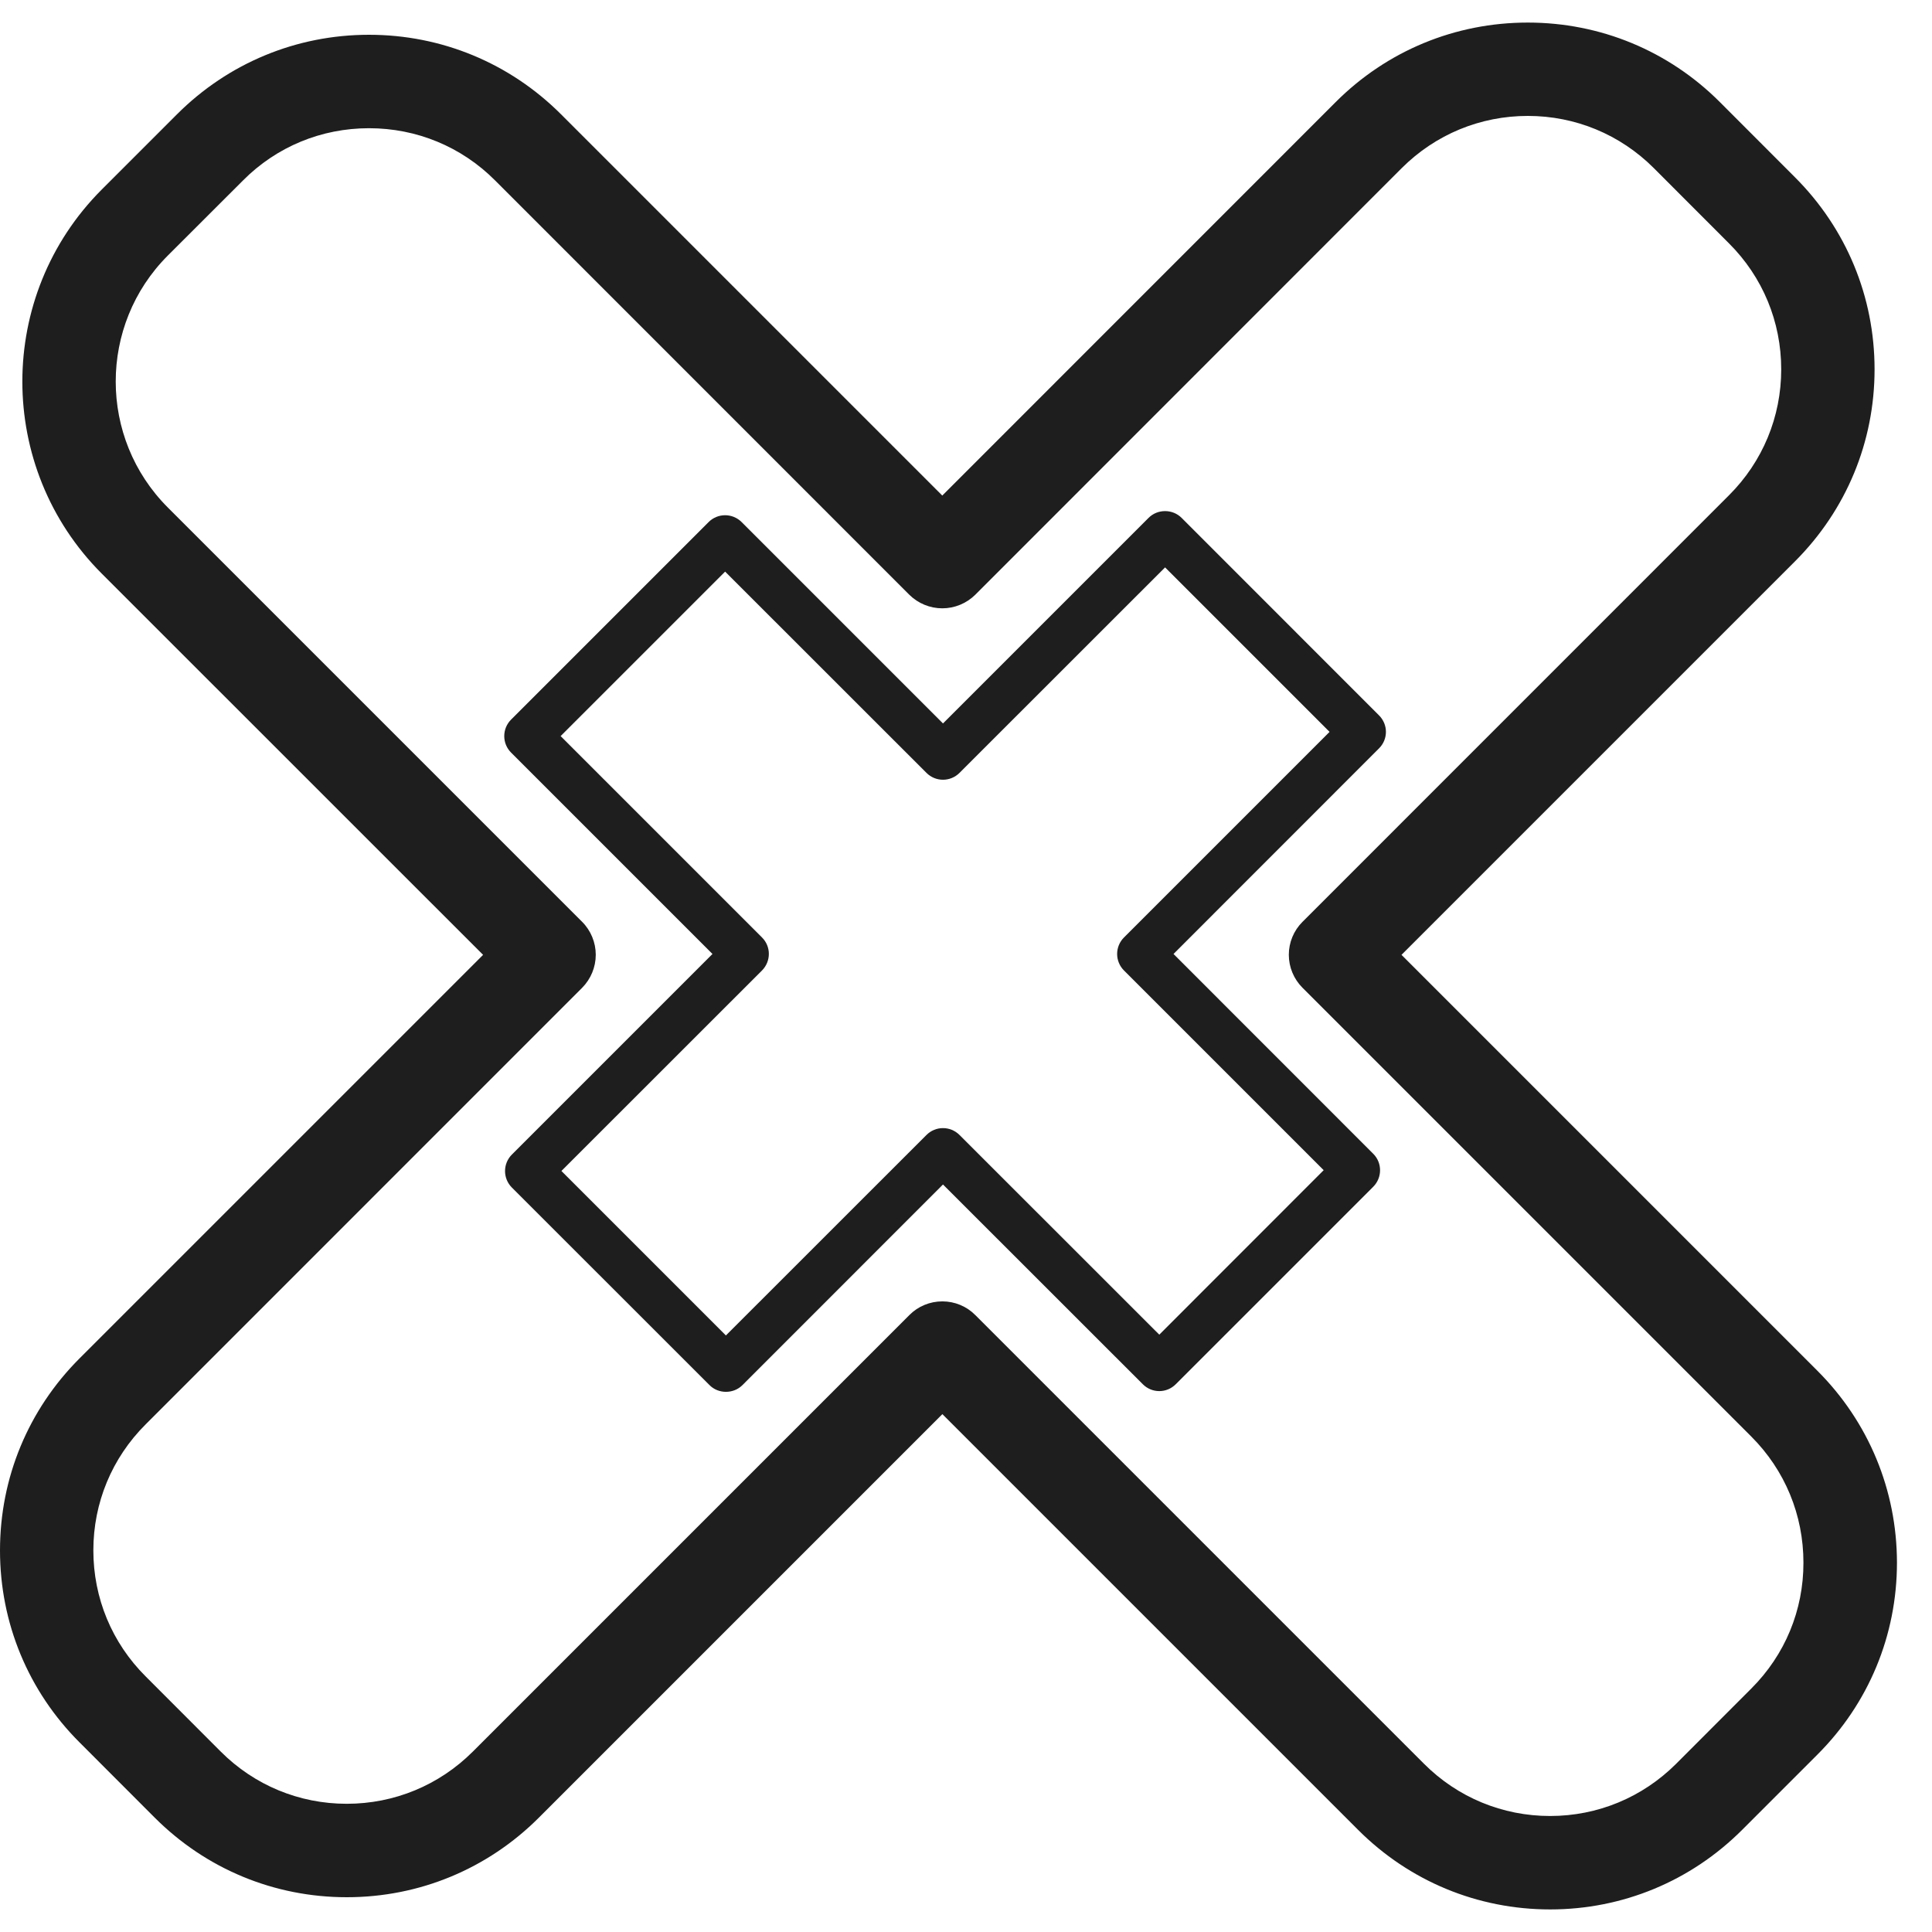
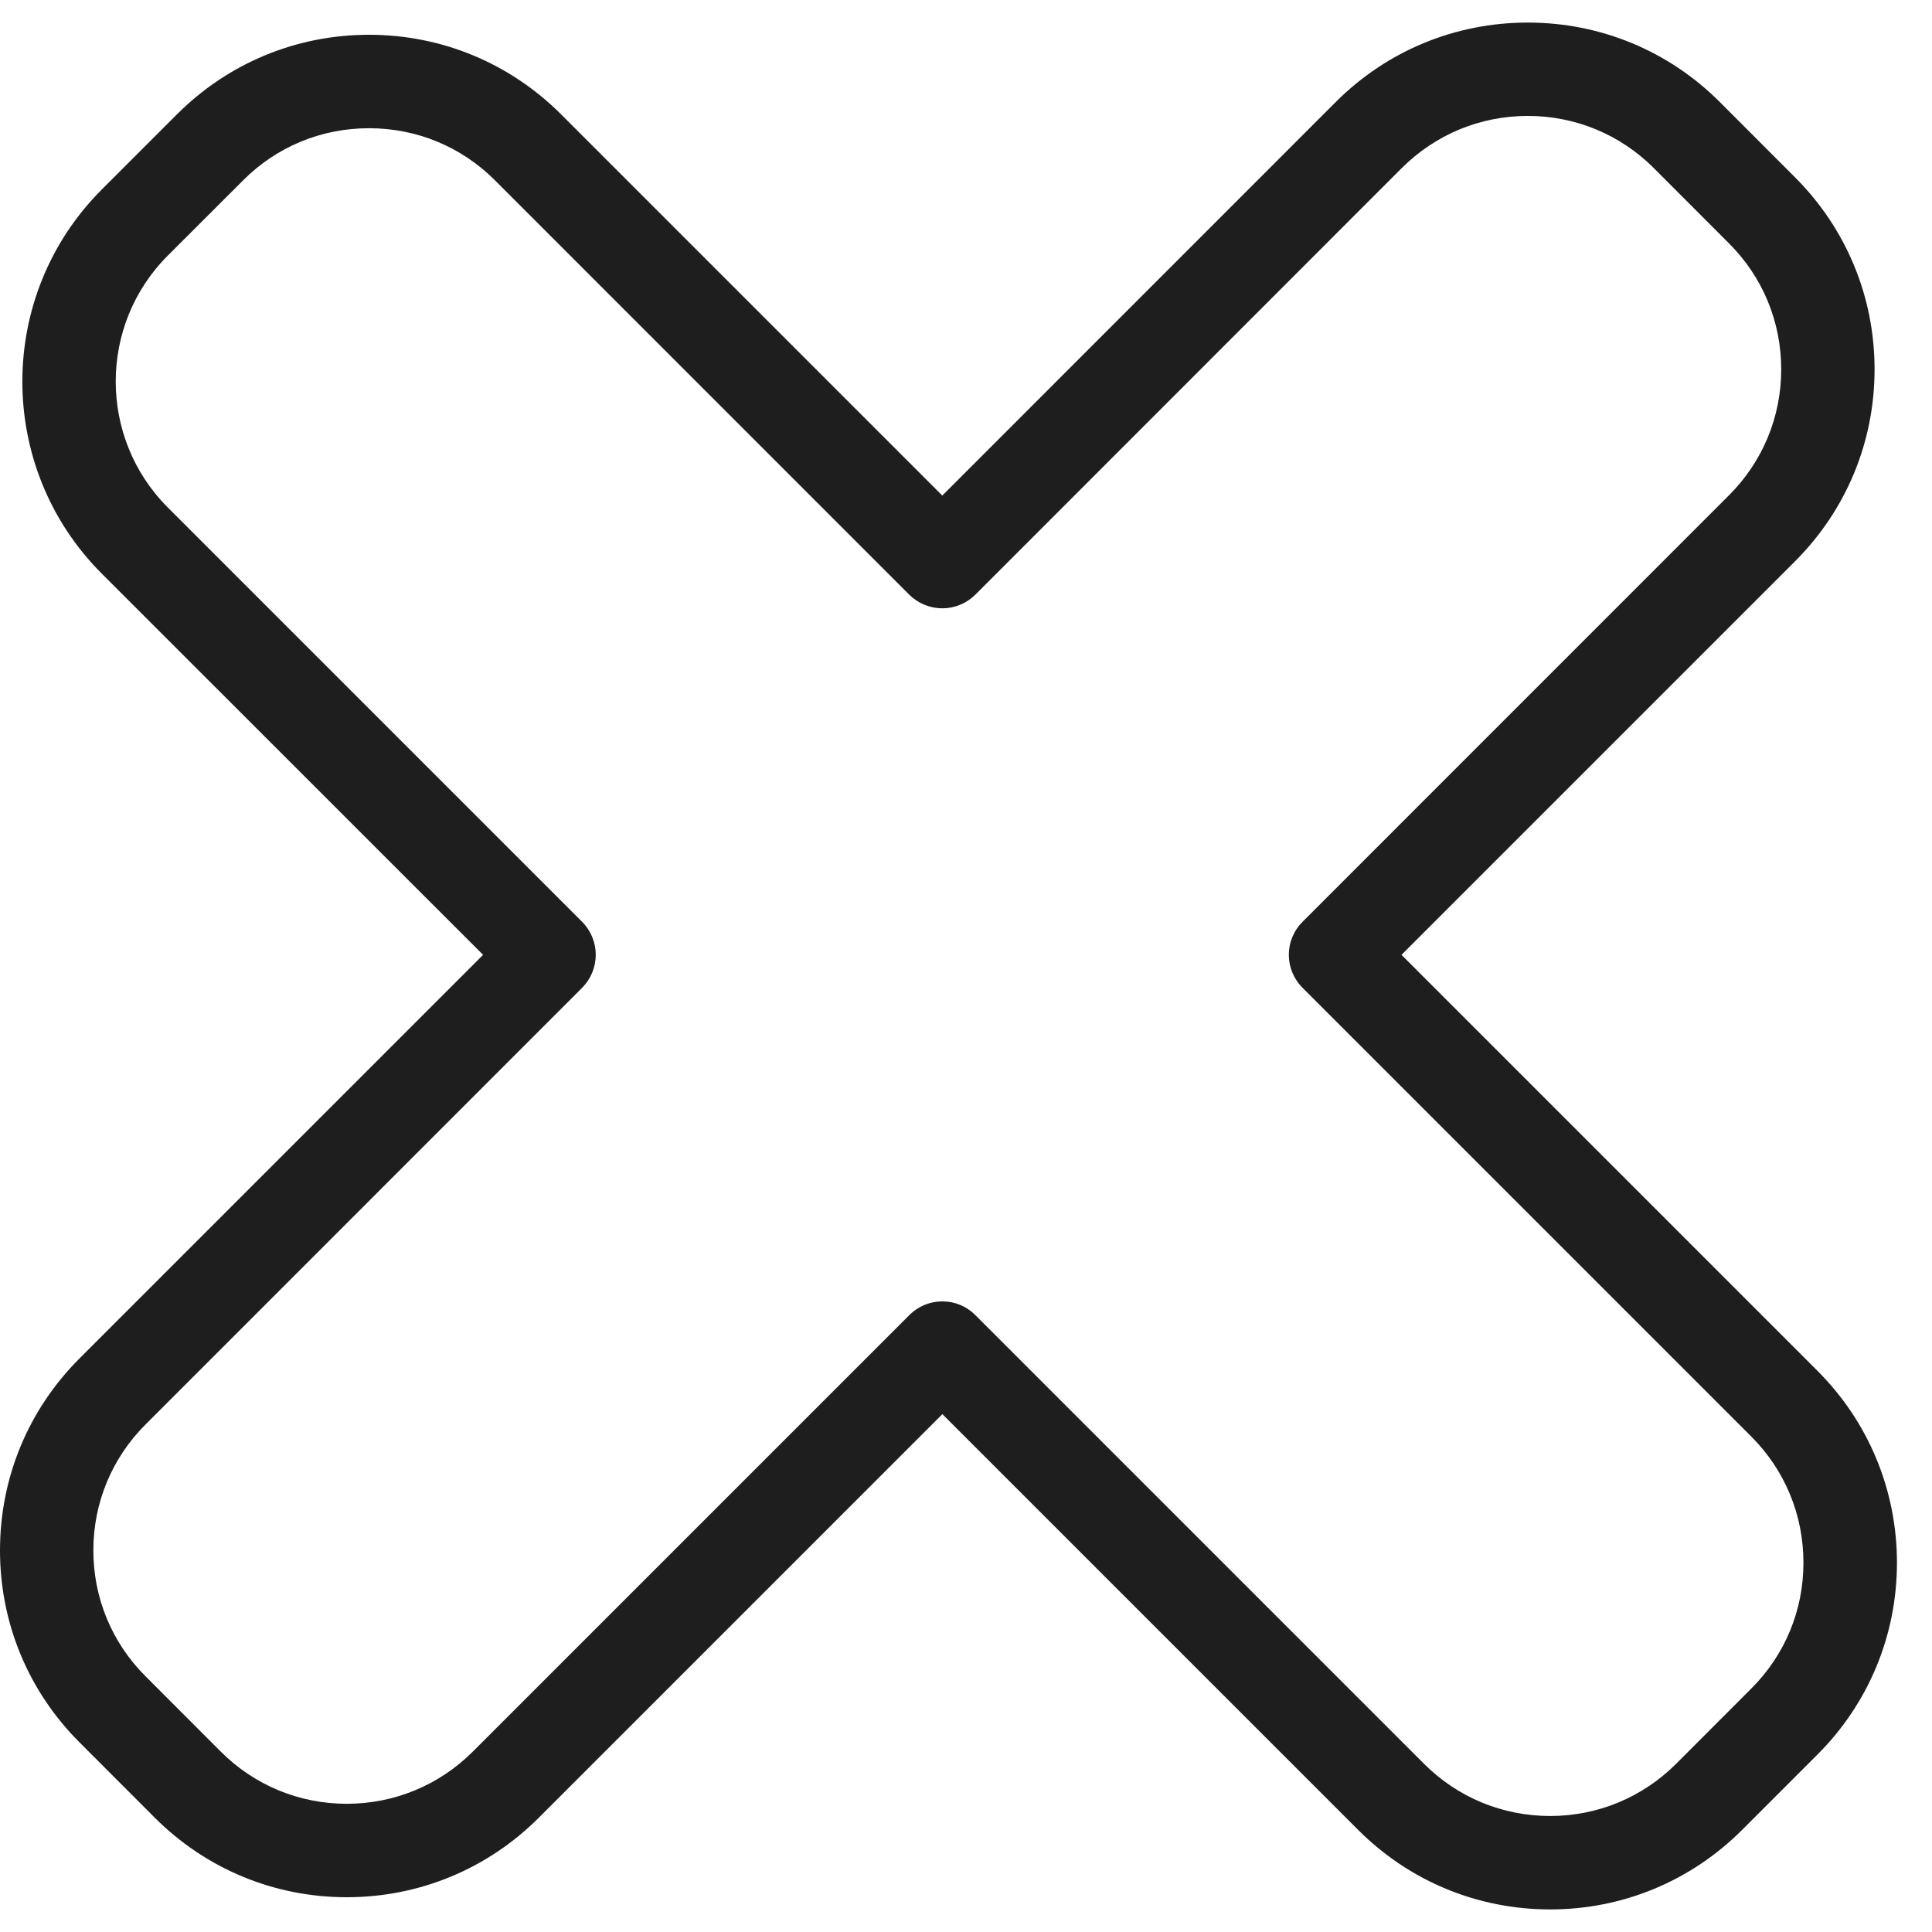
<svg xmlns="http://www.w3.org/2000/svg" width="22" height="22" viewBox="0 0 22 22" fill="none">
  <path d="M20.694 15.608L15.959 10.873L20.44 6.392C21.024 5.808 21.346 5.032 21.346 4.206C21.346 3.379 21.024 2.603 20.44 2.019L19.584 1.162C19 0.578 18.223 0.257 17.397 0.257C16.571 0.257 15.794 0.578 15.21 1.162L10.73 5.643L6.389 1.302C5.805 0.718 5.028 0.396 4.202 0.396C3.376 0.396 2.599 0.718 2.015 1.302L1.159 2.158C-0.047 3.364 -0.047 5.326 1.159 6.532L5.501 10.873L0.906 15.468C0.322 16.052 0 16.828 0 17.655C0 18.481 0.322 19.258 0.906 19.841L1.762 20.698C2.346 21.282 3.122 21.604 3.949 21.604C4.775 21.604 5.552 21.282 6.136 20.698L10.731 16.103L15.465 20.837C16.049 21.421 16.825 21.743 17.652 21.743C18.477 21.743 19.254 21.421 19.838 20.837L20.695 19.98C21.279 19.397 21.601 18.62 21.601 17.794C21.6 16.968 21.278 16.191 20.694 15.608ZM19.942 19.228L19.086 20.085C18.702 20.468 18.193 20.679 17.651 20.679C17.109 20.679 16.599 20.468 16.216 20.085L11.106 14.975C11.007 14.875 10.872 14.819 10.731 14.819C10.589 14.819 10.454 14.875 10.355 14.975L5.384 19.946C5 20.329 4.491 20.54 3.948 20.54C3.407 20.54 2.897 20.329 2.514 19.946L1.658 19.089C1.274 18.706 1.063 18.197 1.063 17.654C1.063 17.113 1.274 16.603 1.658 16.22L6.629 11.248C6.728 11.148 6.784 11.013 6.784 10.872C6.784 10.732 6.728 10.596 6.629 10.497L1.911 5.779C1.12 4.988 1.12 3.701 1.911 2.91L2.768 2.054C3.15 1.67 3.66 1.46 4.202 1.46C4.744 1.46 5.254 1.67 5.637 2.054L10.354 6.772C10.454 6.871 10.589 6.927 10.73 6.927C10.871 6.927 11.006 6.871 11.106 6.772L15.962 1.914C16.346 1.531 16.855 1.32 17.398 1.32C17.939 1.32 18.449 1.531 18.832 1.914L19.688 2.771C20.072 3.154 20.283 3.663 20.283 4.206C20.283 4.747 20.072 5.257 19.688 5.64L14.832 10.497C14.732 10.596 14.676 10.732 14.676 10.872C14.676 11.013 14.732 11.148 14.832 11.248L19.942 16.358C20.326 16.742 20.536 17.251 20.536 17.794C20.537 18.336 20.326 18.845 19.942 19.228Z" fill="#1E1E1E" />
-   <path d="M13.363 10.863L15.703 8.522C15.808 8.418 15.808 8.25 15.703 8.146L13.455 5.897C13.405 5.847 13.337 5.82 13.267 5.82C13.196 5.82 13.129 5.847 13.079 5.897L10.738 8.238L8.445 5.945C8.341 5.841 8.173 5.841 8.069 5.945L5.82 8.194C5.77 8.244 5.742 8.311 5.742 8.382C5.742 8.453 5.77 8.52 5.82 8.57L8.113 10.863L5.829 13.147C5.725 13.251 5.725 13.419 5.829 13.523L8.079 15.772C8.13 15.824 8.199 15.849 8.266 15.849C8.335 15.849 8.403 15.824 8.455 15.772L10.738 13.488L13.013 15.762C13.117 15.867 13.285 15.867 13.389 15.762L15.637 13.514C15.741 13.41 15.741 13.241 15.637 13.138L13.363 10.863ZM13.201 15.198L10.926 12.924C10.822 12.82 10.654 12.82 10.55 12.924L8.266 15.207L6.393 13.334L8.677 11.051C8.781 10.946 8.781 10.778 8.677 10.675L6.384 8.382L8.257 6.509L10.55 8.801C10.654 8.905 10.822 8.905 10.926 8.801L13.267 6.461L15.14 8.334L12.799 10.675C12.695 10.779 12.695 10.947 12.799 11.051L15.073 13.325L13.201 15.198Z" fill="#1E1E1E" />
</svg>